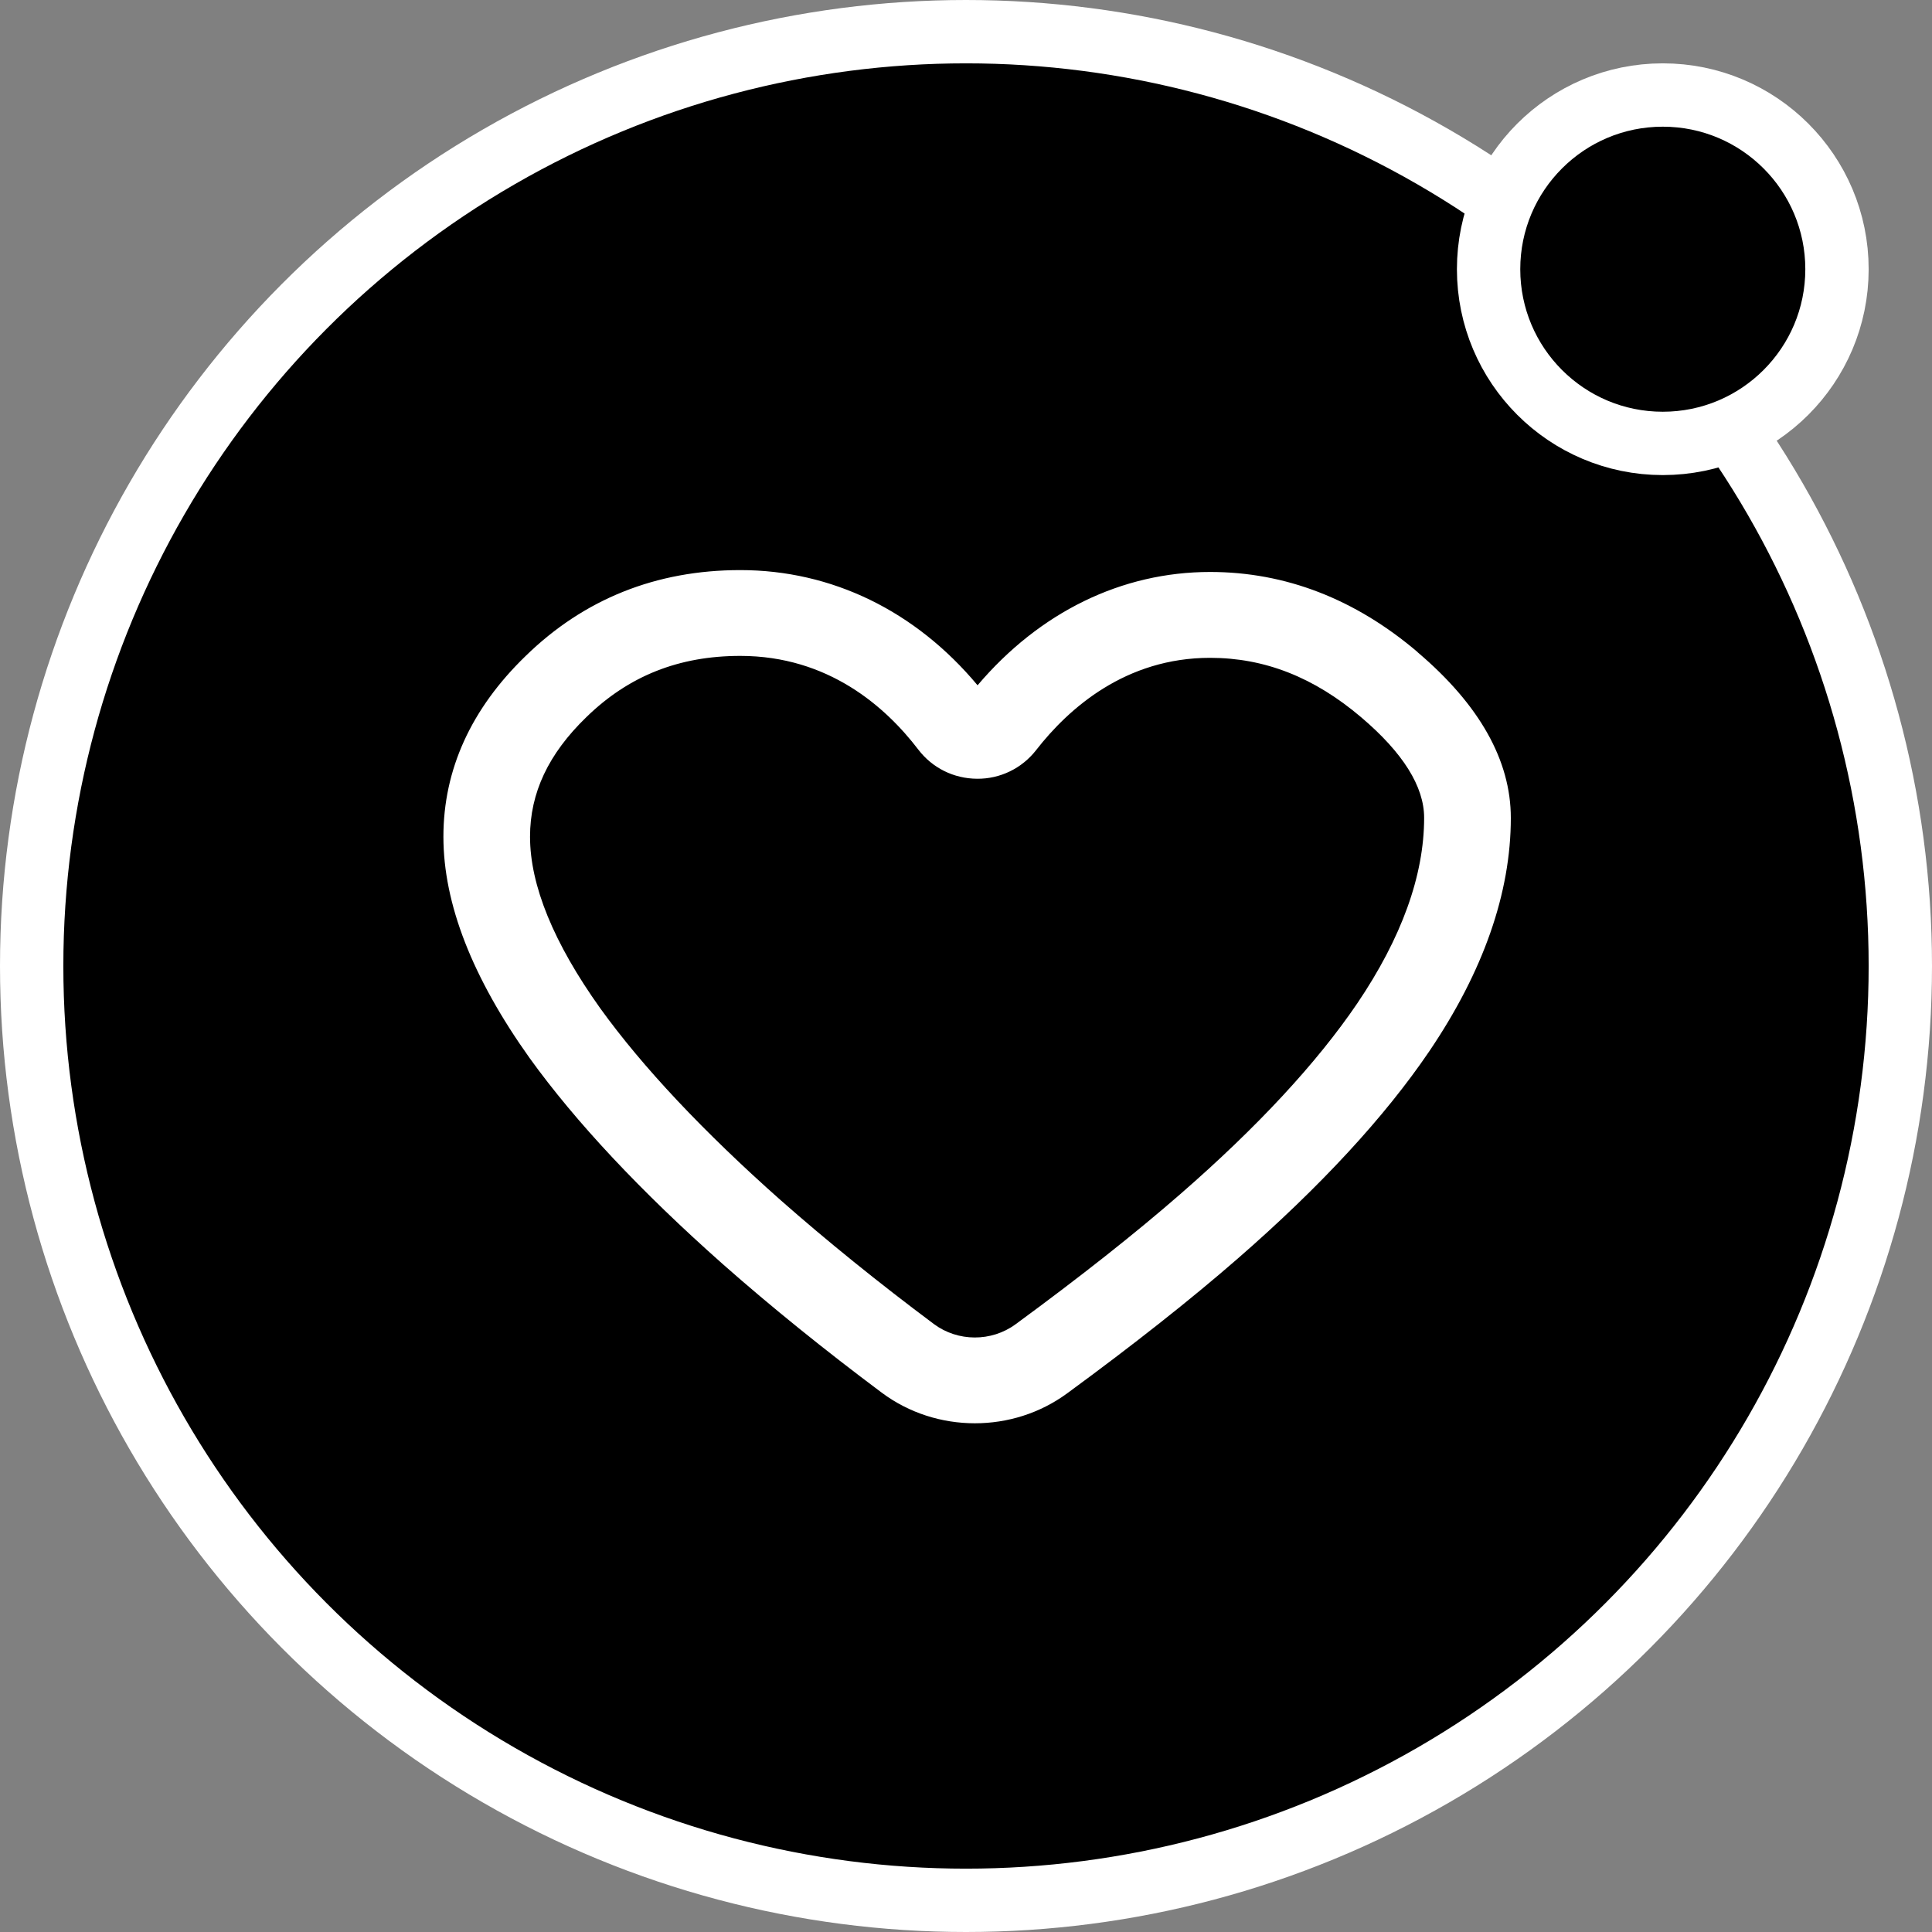
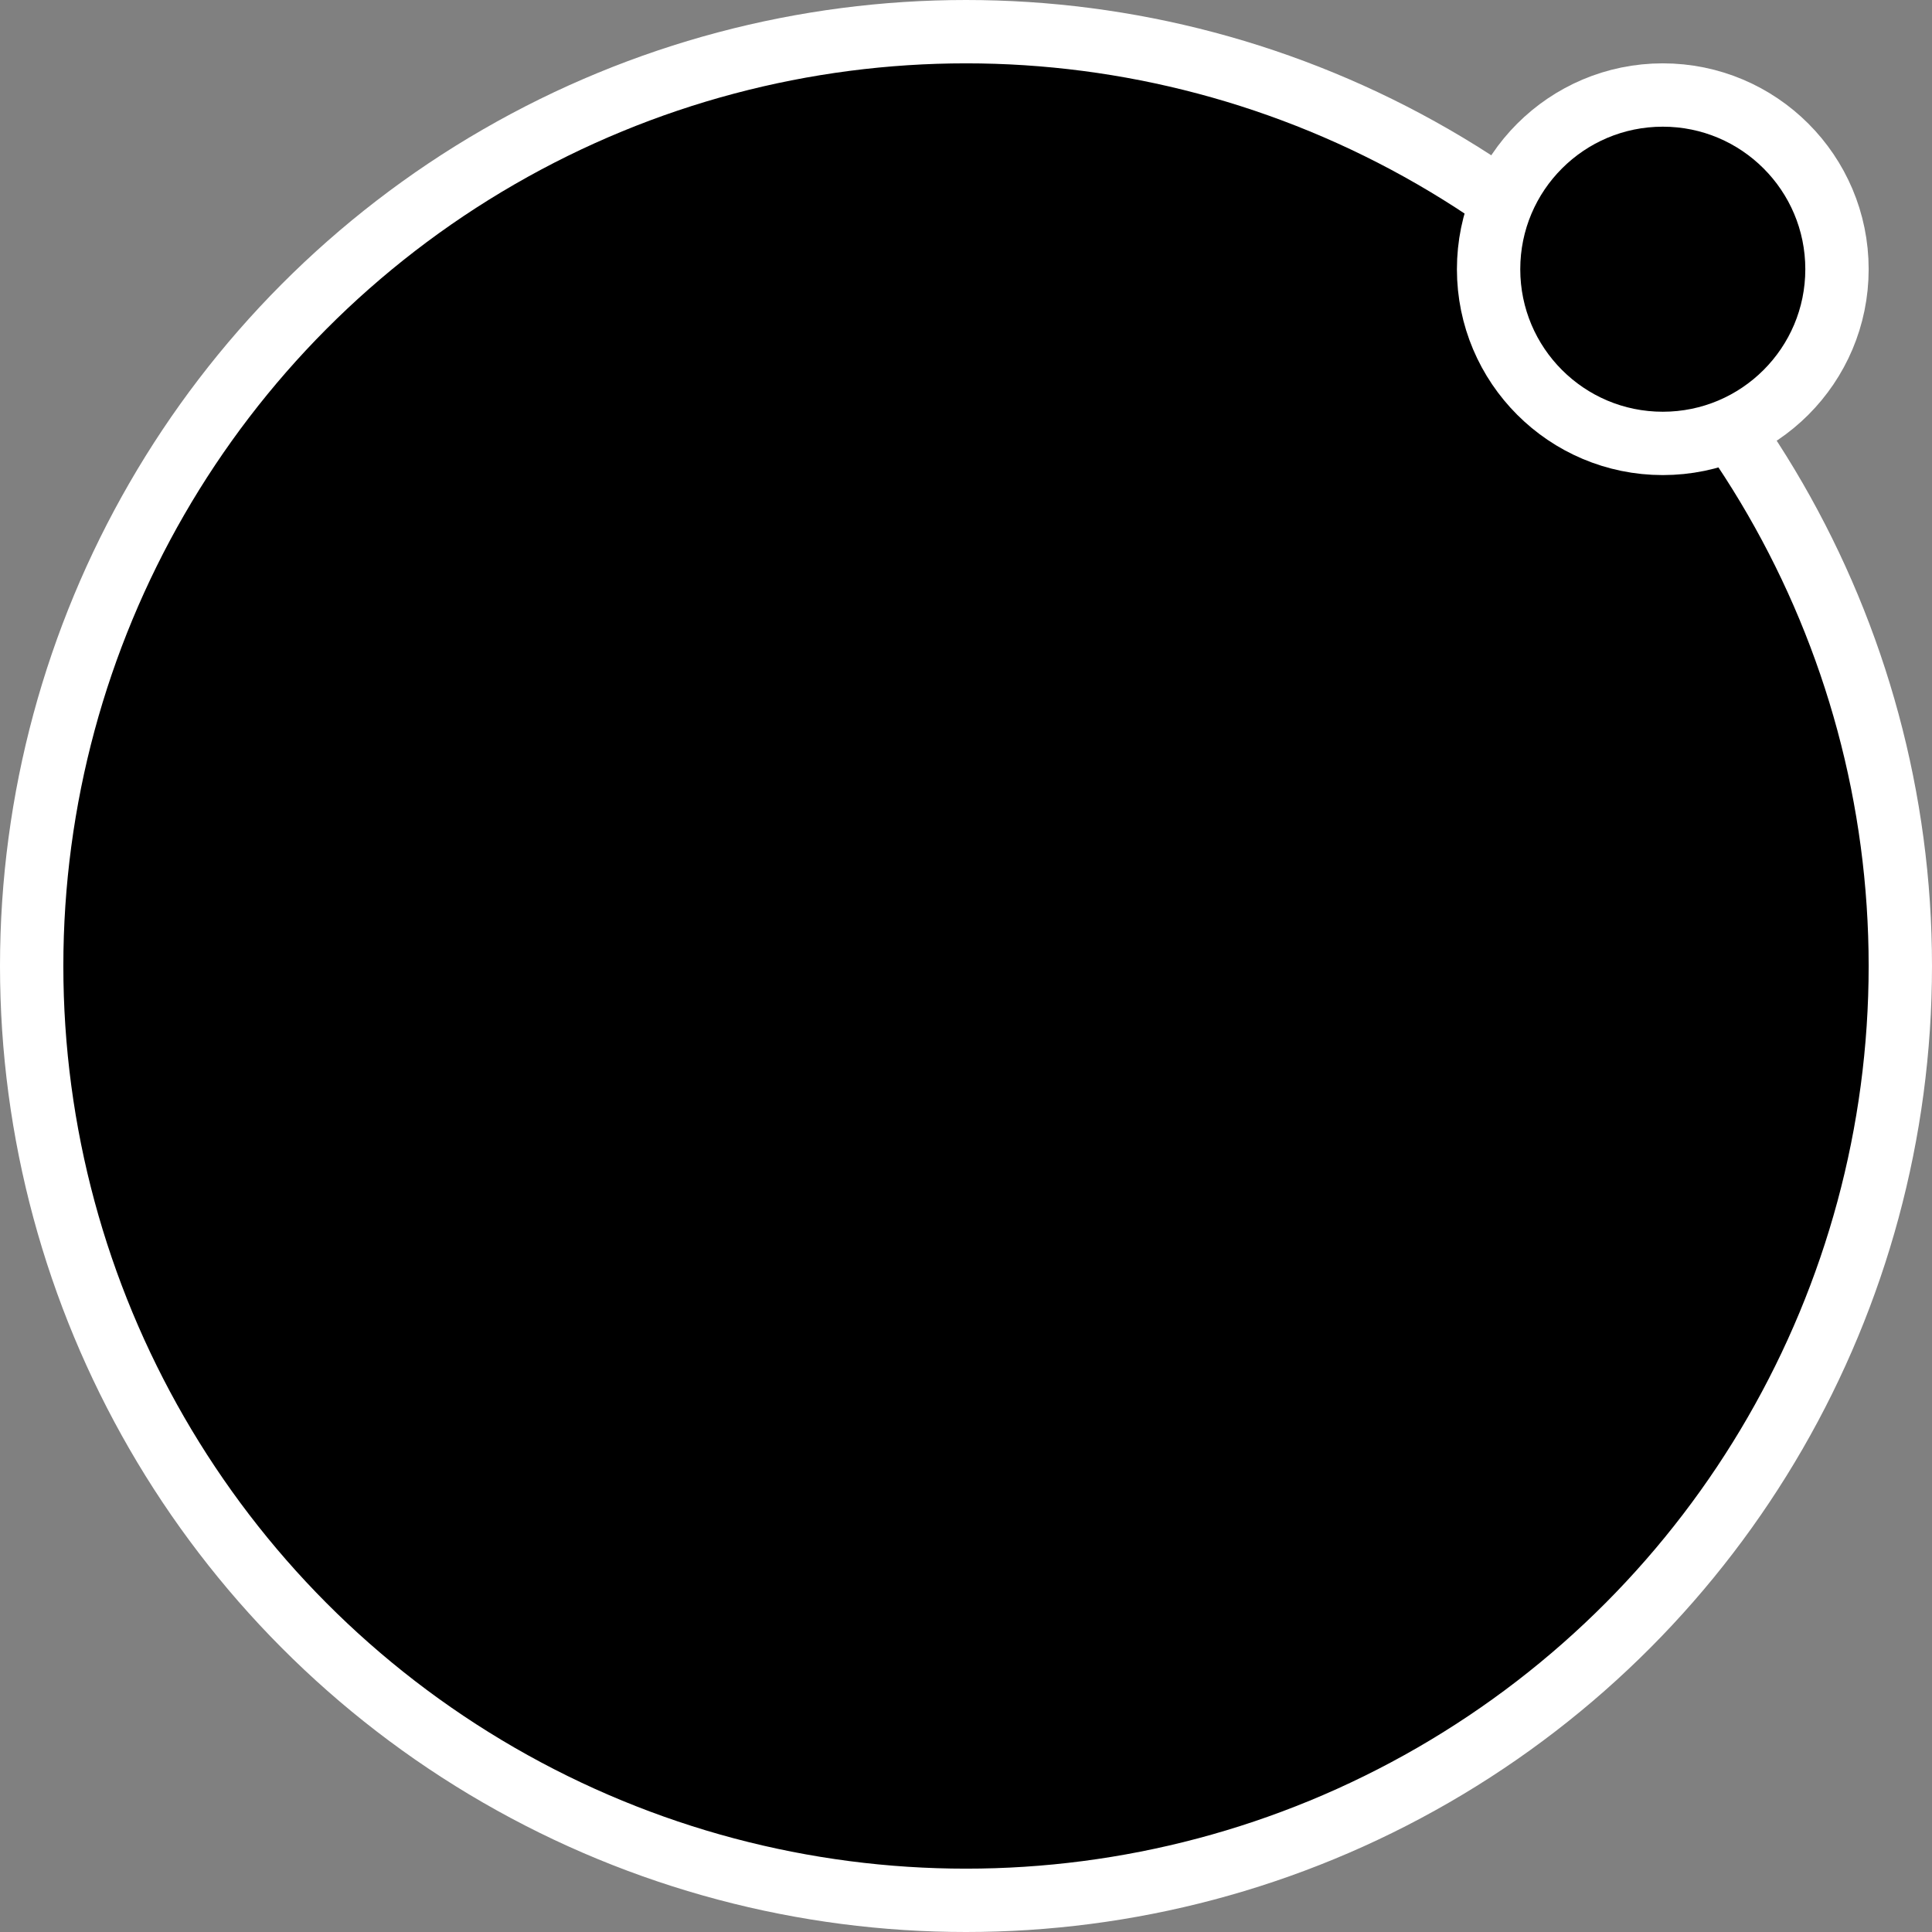
<svg xmlns="http://www.w3.org/2000/svg" width="61" height="61" viewBox="0 0 61 61" fill="none">
  <rect x="0" y="0" width="61" height="61" fill="#808080" stroke="none" />
  <circle cx="30.5" cy="30.5" r="29.5" fill="black" stroke="white" stroke-width="2" />
-   <path d="M44.76 20.59C42.786 18.91 40.583 18.059 38.208 18.059C35.416 18.059 32.827 19.325 30.865 21.637C28.905 19.287 26.261 18 23.373 18C20.718 18 18.437 18.914 16.596 20.712C14.874 22.378 14 24.299 14 26.419C14 28.539 14.915 30.869 16.719 33.402C18.175 35.425 20.23 37.617 22.826 39.917C24.343 41.256 26.031 42.62 27.838 43.97C28.702 44.616 29.74 44.938 30.78 44.938C31.807 44.938 32.831 44.625 33.691 43.995C35.792 42.455 37.601 41.026 39.07 39.746C41.68 37.475 43.717 35.271 45.125 33.196C46.836 30.67 47.702 28.191 47.702 25.825C47.702 24.01 46.712 22.251 44.76 20.594V20.59ZM42.853 31.681C41.575 33.562 39.695 35.59 37.261 37.707C35.849 38.938 34.102 40.319 32.062 41.814C31.301 42.371 30.242 42.367 29.487 41.805C27.737 40.498 26.109 39.181 24.649 37.895C22.206 35.729 20.287 33.688 18.95 31.833C17.479 29.771 16.735 27.95 16.735 26.417C16.735 25.035 17.315 23.802 18.512 22.644C19.847 21.341 21.437 20.709 23.373 20.709C26.152 20.709 27.963 22.317 28.994 23.667C29.439 24.249 30.114 24.583 30.849 24.588C31.574 24.595 32.263 24.263 32.713 23.685C33.748 22.355 35.544 20.77 38.206 20.77C39.93 20.77 41.491 21.384 42.976 22.646C44.297 23.766 44.965 24.834 44.965 25.821C44.965 27.64 44.253 29.611 42.853 31.681Z" fill="white" />
  <circle cx="52.5" cy="8.5" r="5.5" fill="black" stroke="white" stroke-width="2" />
</svg>